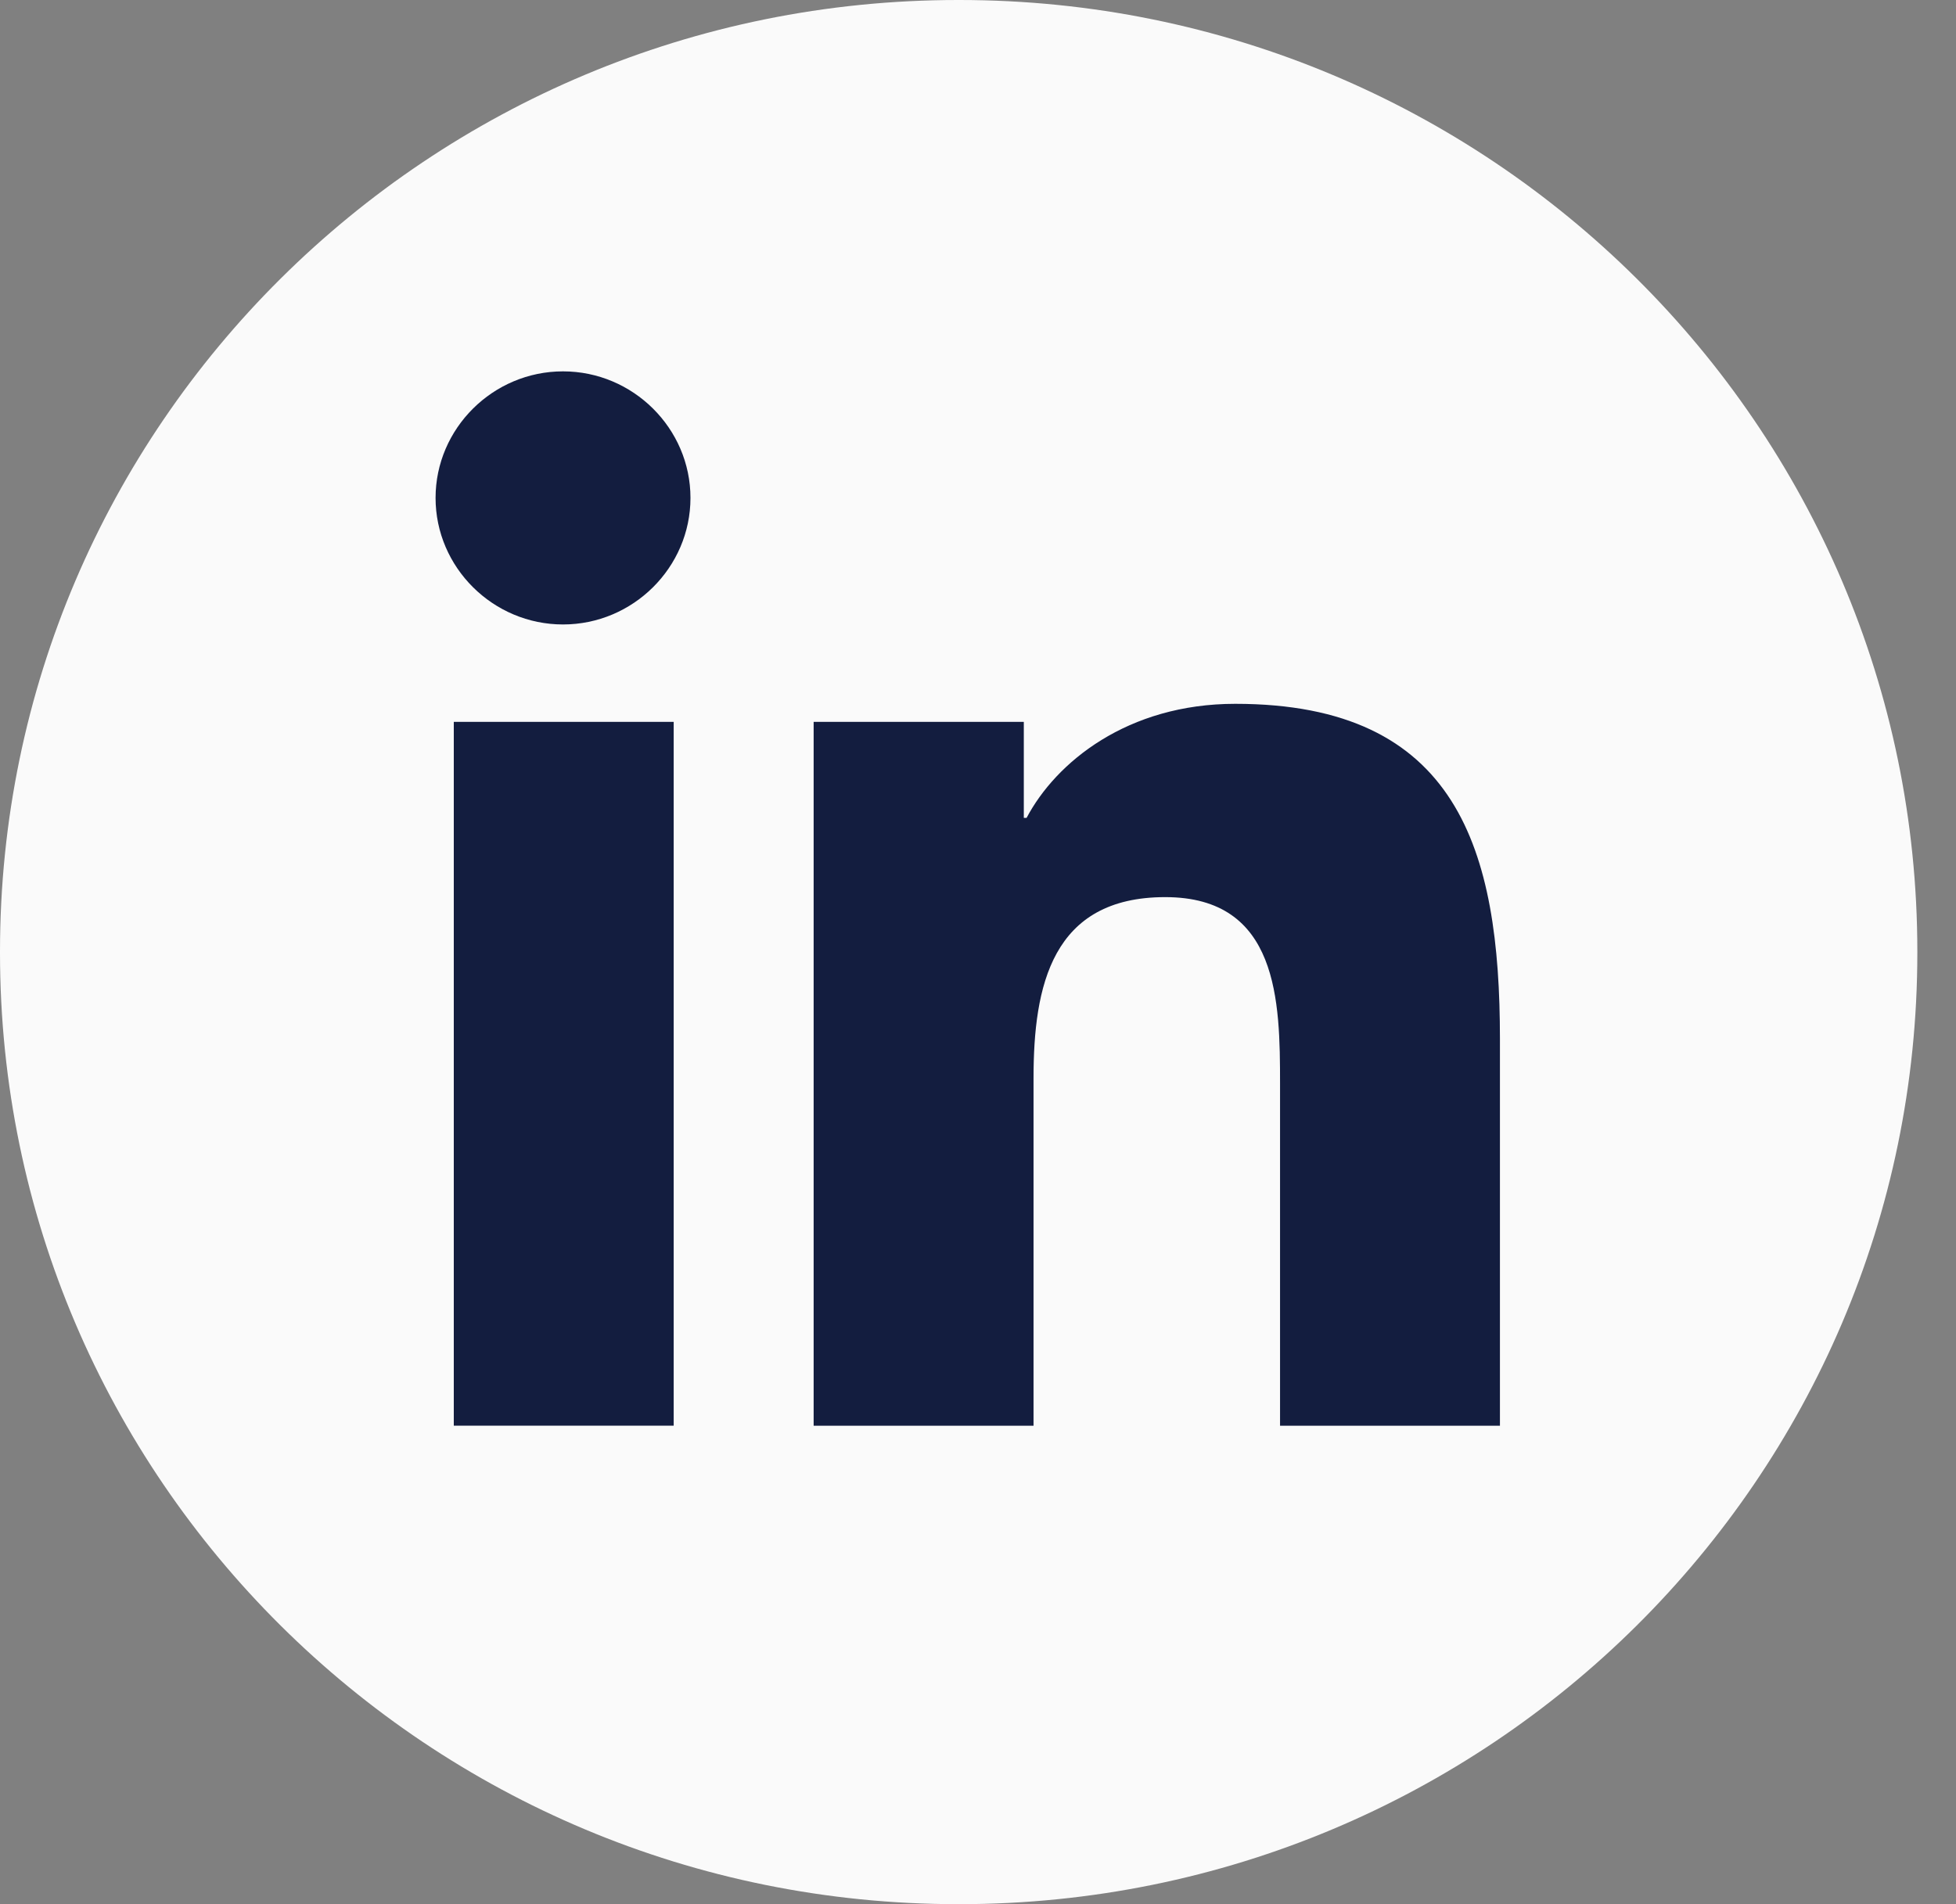
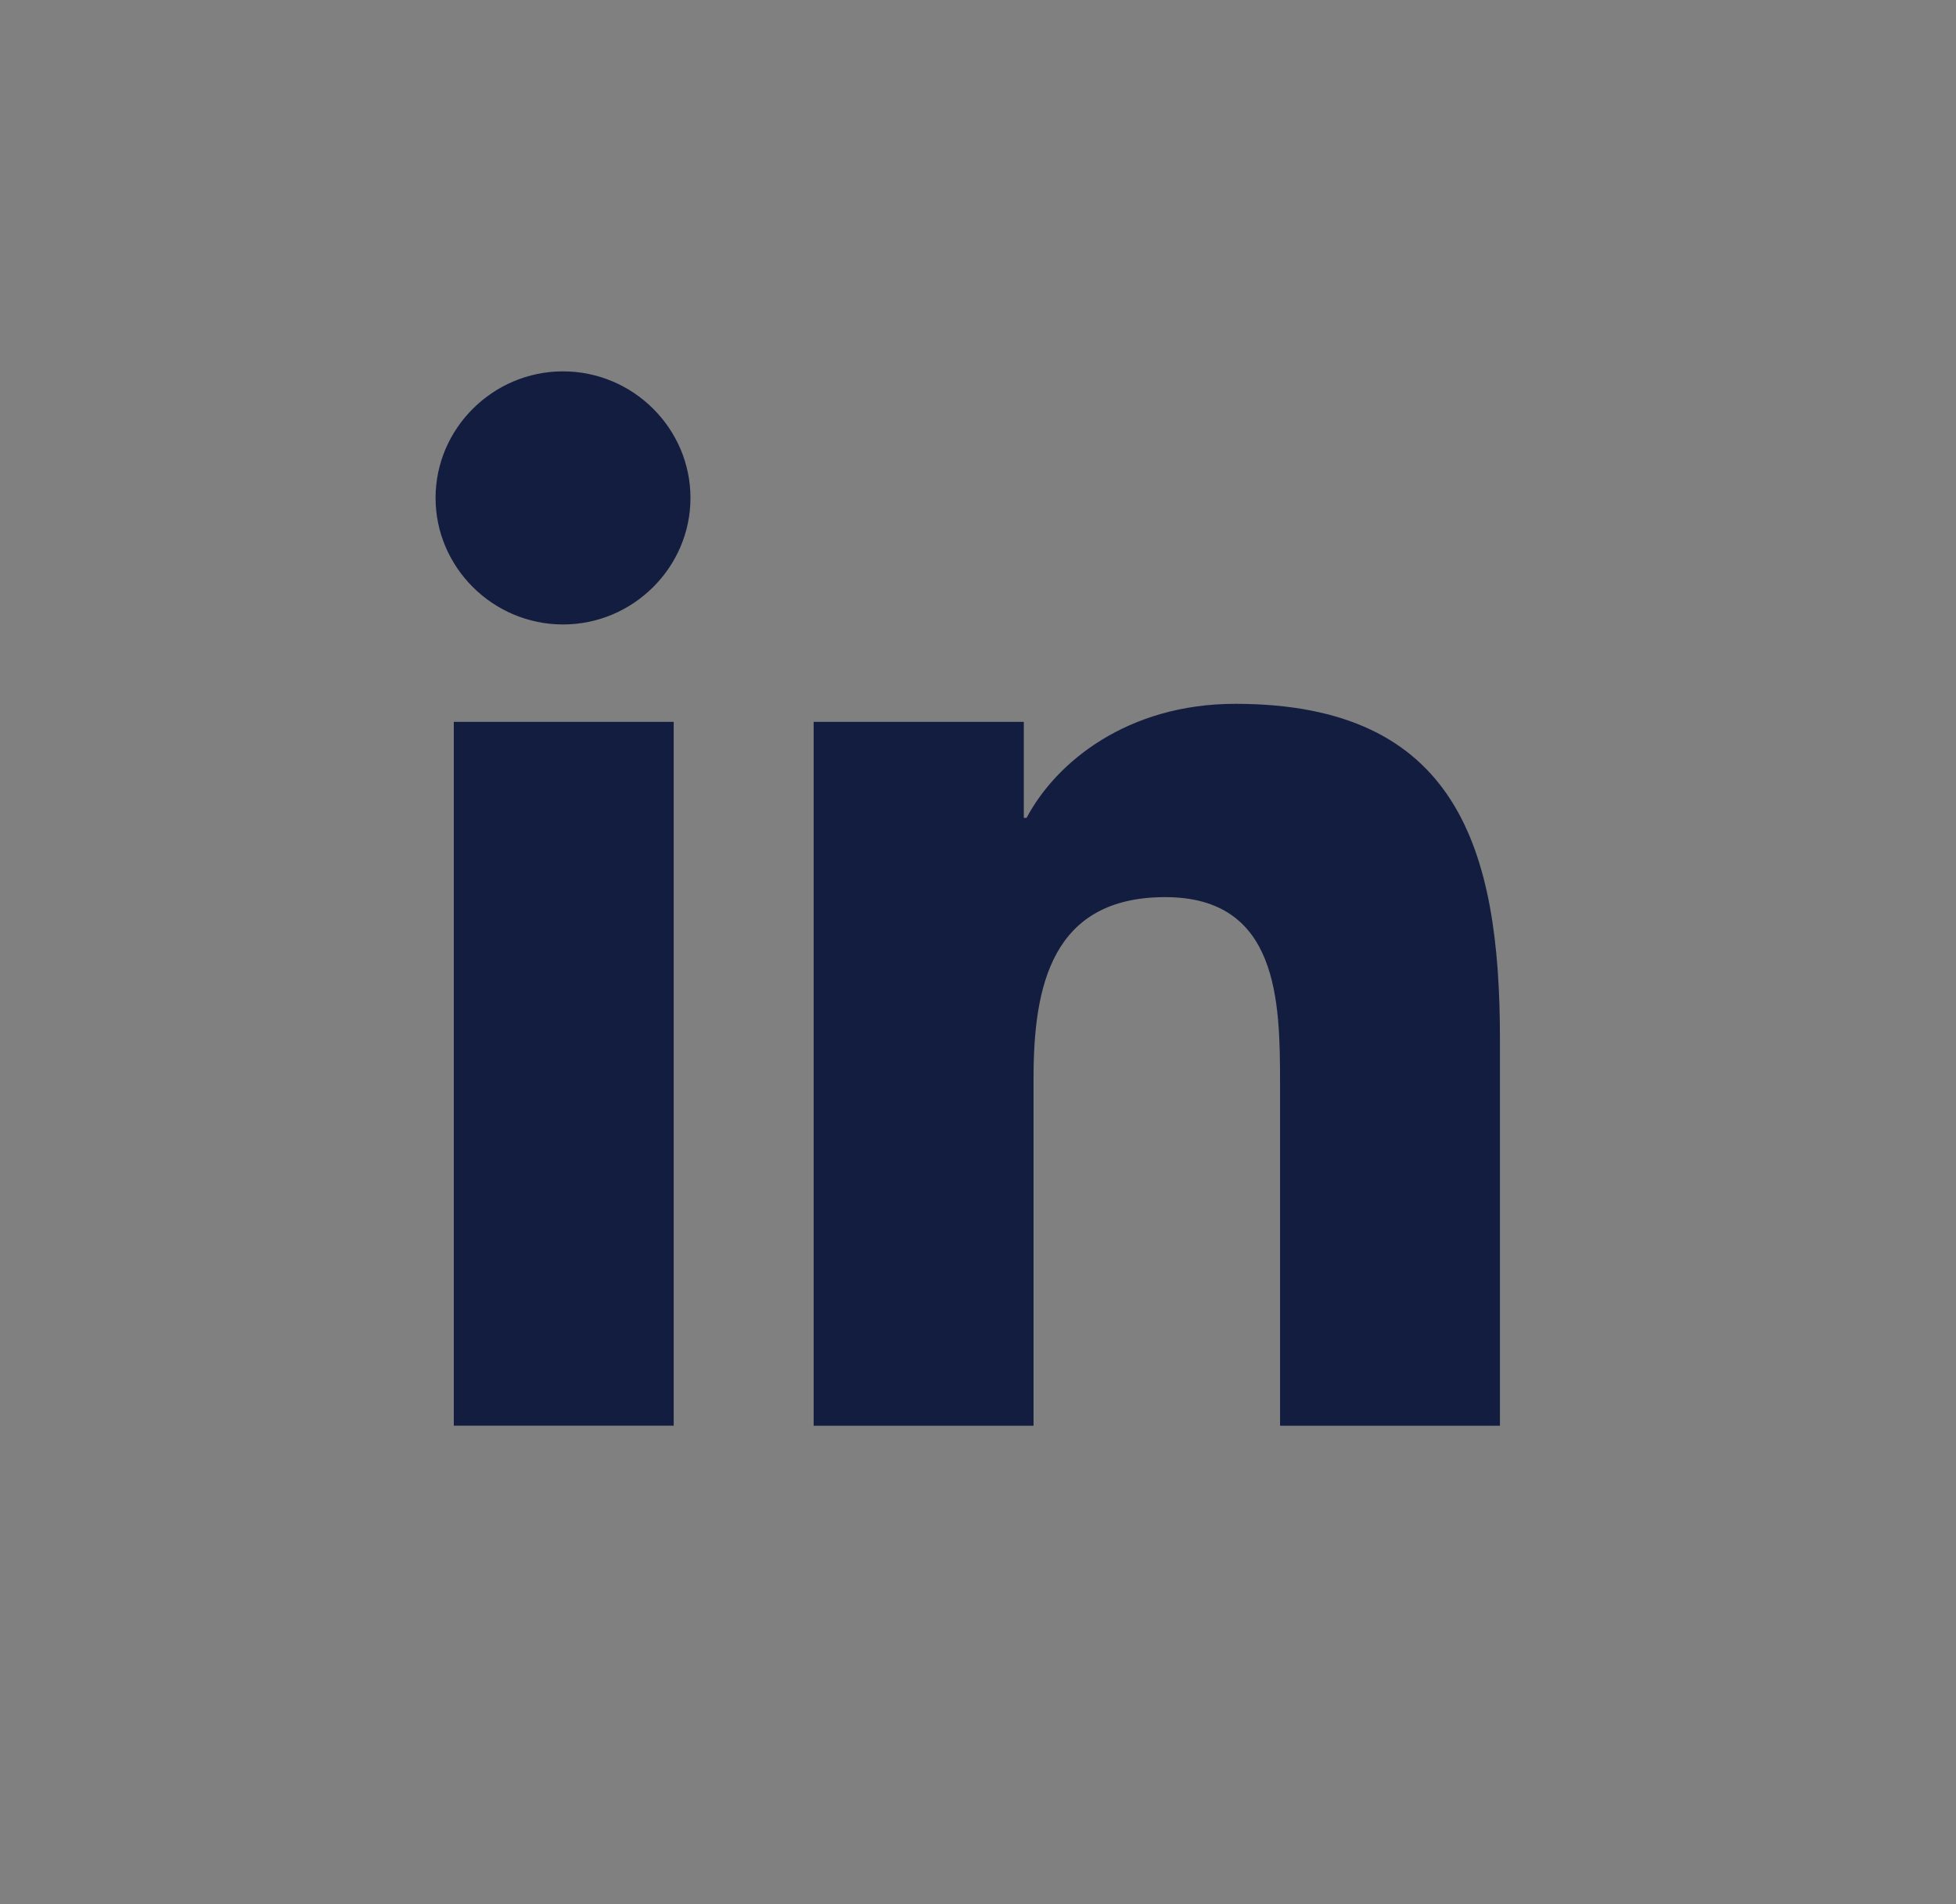
<svg xmlns="http://www.w3.org/2000/svg" width="38" height="37" fill="none">
  <rect width="100%" height="100%" fill="#808080" stroke="none" />
-   <path d="M18.638 0h-.027C8.332 0 0 8.277 0 18.487v.027C0 28.723 8.332 37 18.611 37h.027c10.278 0 18.611-8.277 18.611-18.486v-.027C37.249 8.277 28.916 0 18.638 0z" fill="#fafafa" />
-   <path d="M8.816 14.027h4.272v13.676H8.816V14.027zm2.122-6.811c1.36 0 2.476 1.108 2.476 2.459s-1.116 2.459-2.476 2.459-2.476-1.108-2.476-2.459 1.116-2.459 2.476-2.459zm4.843 6.811h4.109v1.865h.054c.571-1.081 1.959-2.216 4.054-2.216 4.326 0 5.142 2.838 5.142 6.513v7.514h-4.272v-6.649c0-1.595-.027-3.622-2.231-3.622s-2.558 1.73-2.558 3.514v6.757h-4.272V14.027h-.027z" fill="#131d3f" />
+   <path d="M8.816 14.027h4.272v13.676H8.816zm2.122-6.811c1.36 0 2.476 1.108 2.476 2.459s-1.116 2.459-2.476 2.459-2.476-1.108-2.476-2.459 1.116-2.459 2.476-2.459zm4.843 6.811h4.109v1.865h.054c.571-1.081 1.959-2.216 4.054-2.216 4.326 0 5.142 2.838 5.142 6.513v7.514h-4.272v-6.649c0-1.595-.027-3.622-2.231-3.622s-2.558 1.73-2.558 3.514v6.757h-4.272V14.027h-.027z" fill="#131d3f" />
</svg>